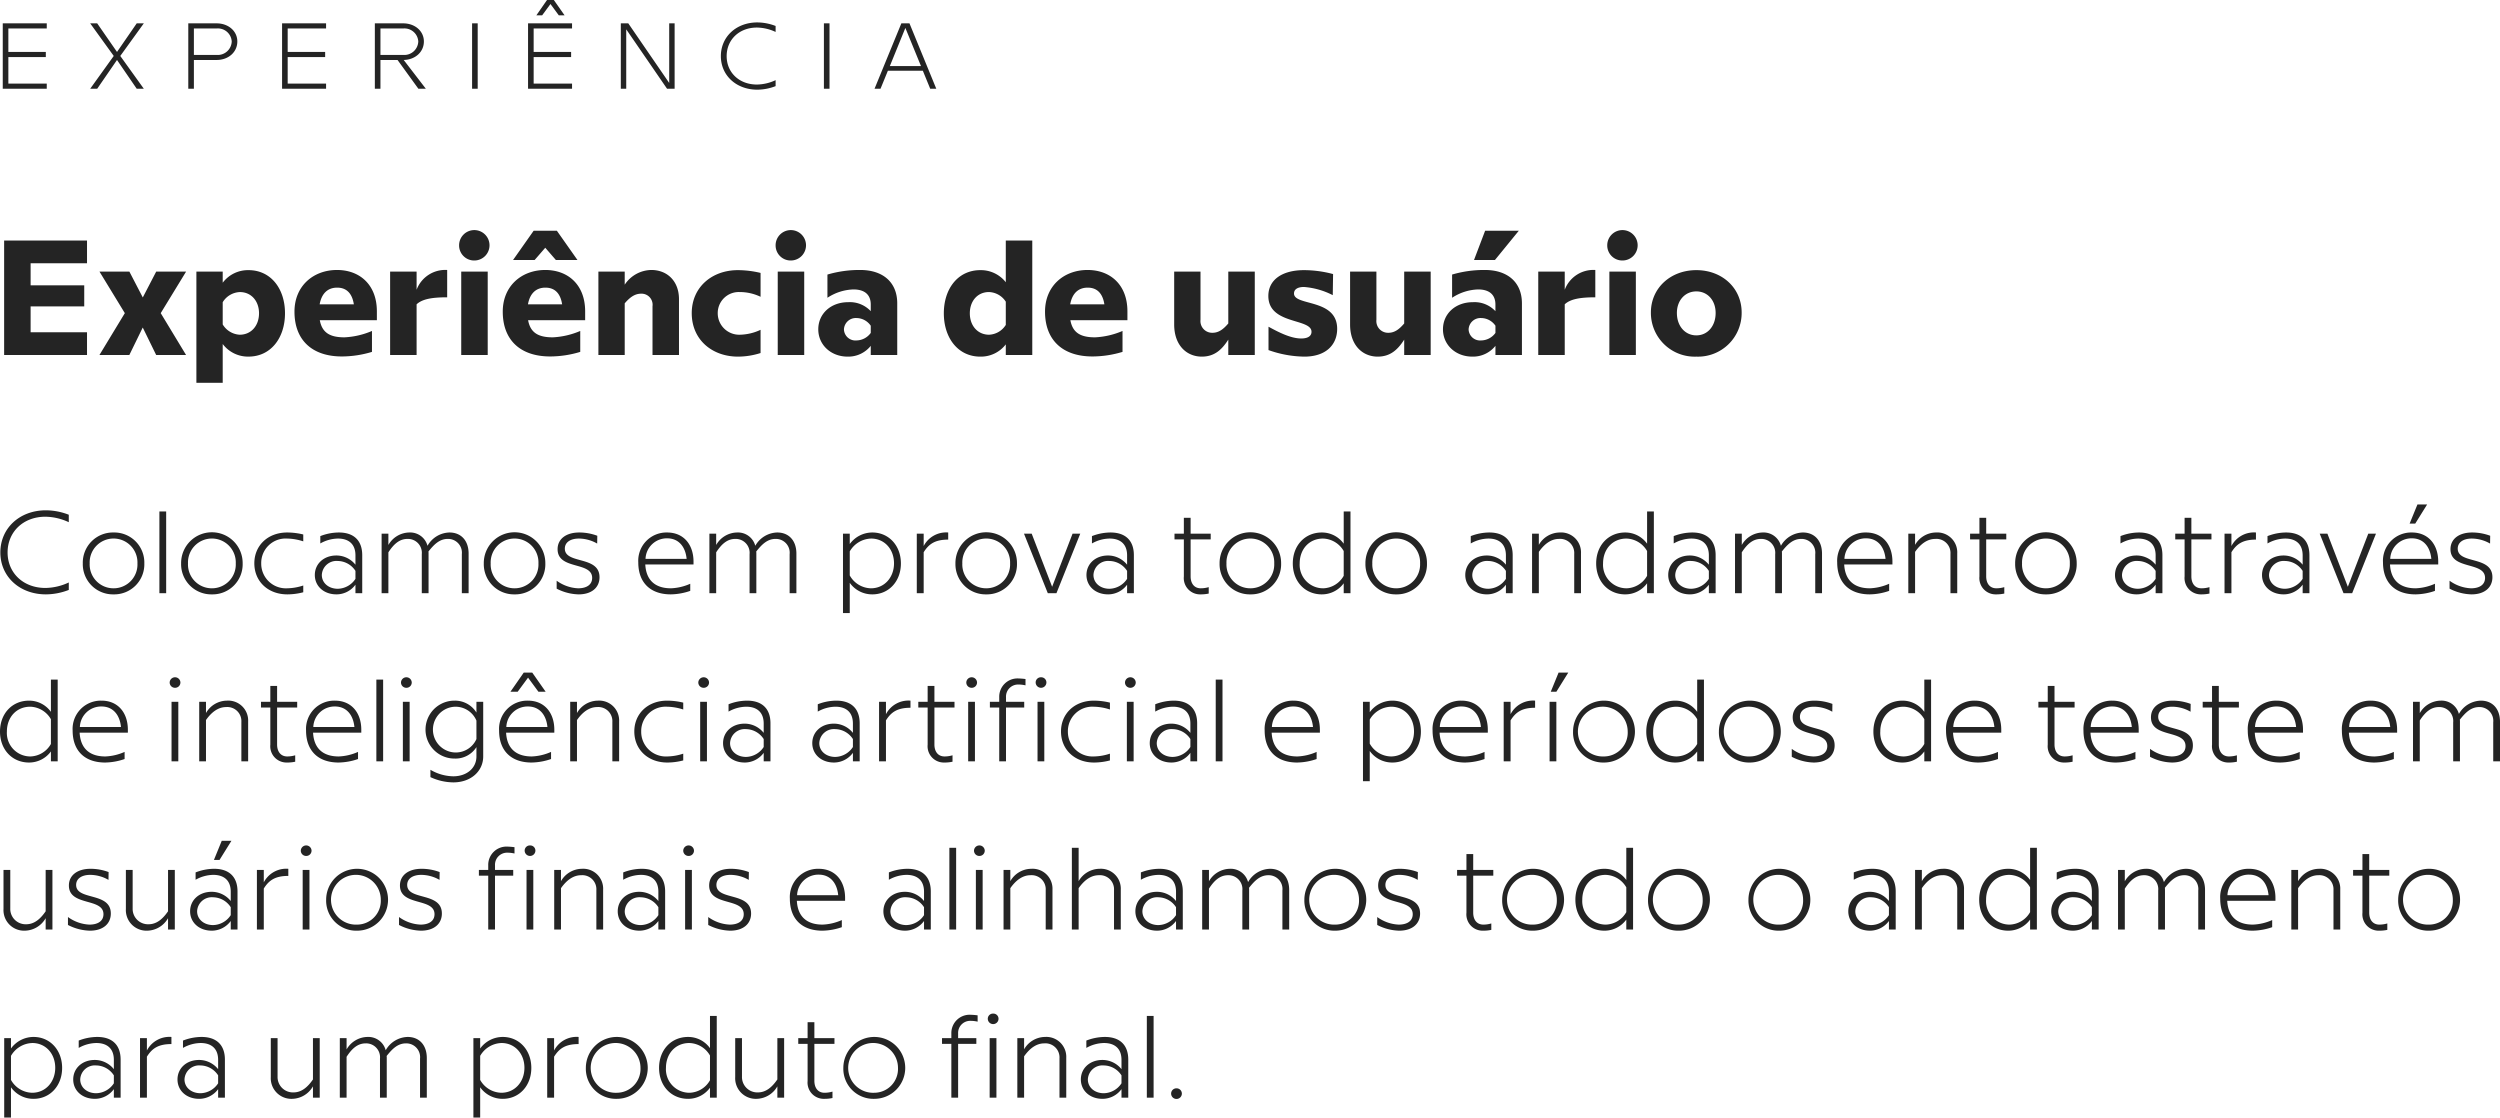
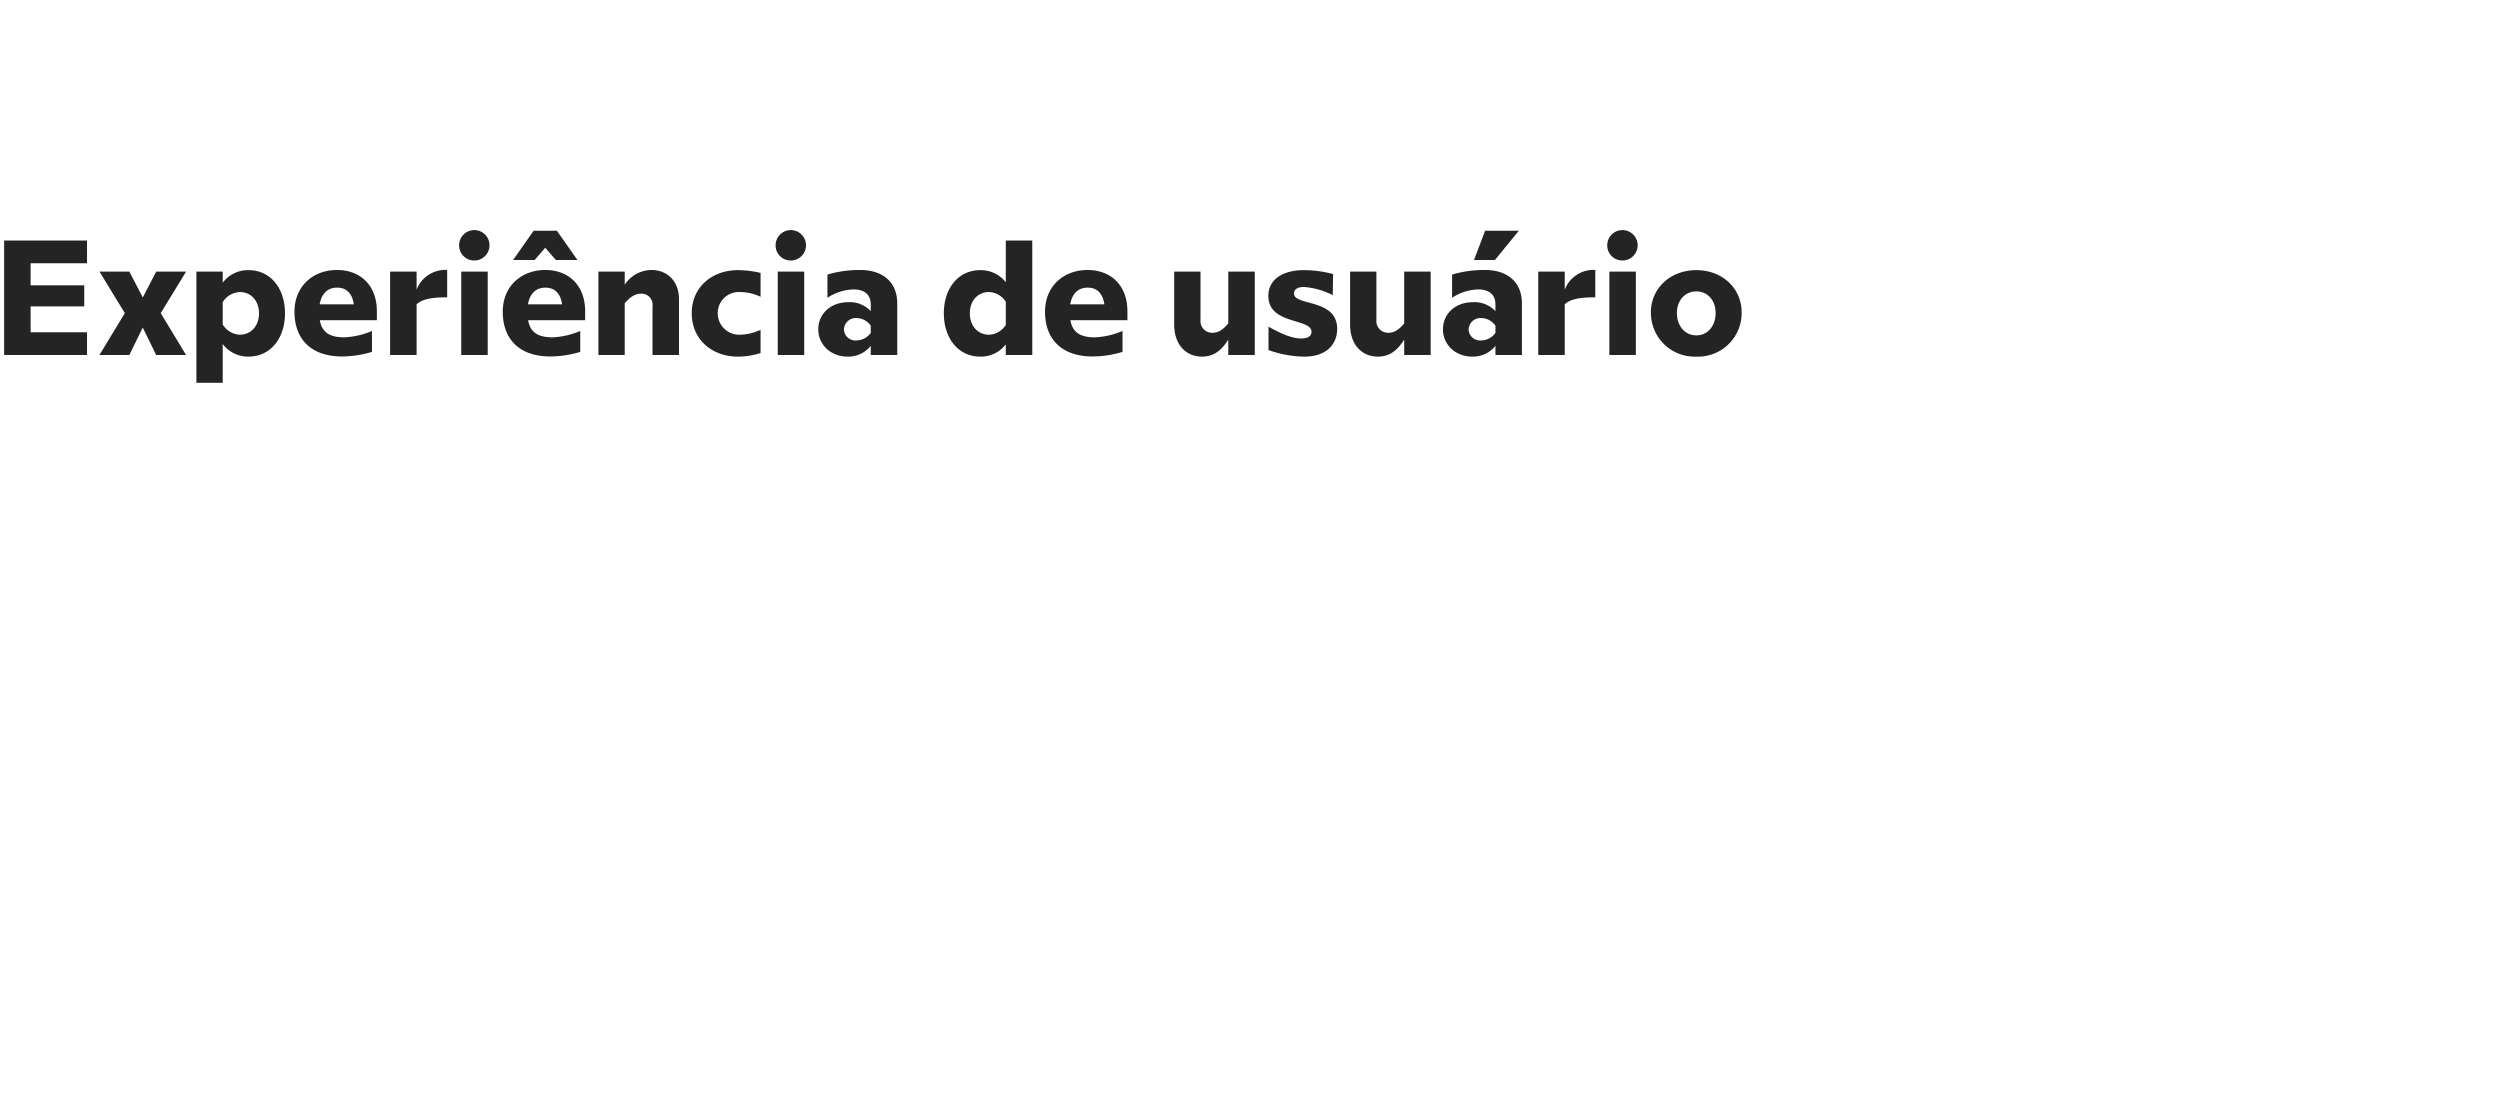
<svg xmlns="http://www.w3.org/2000/svg" width="535.225" height="239.25" viewBox="0 0 535.225 239.25">
  <g id="Grupo_44" data-name="Grupo 44" transform="translate(-1159.25 -3620)">
    <path id="Caminho_69" data-name="Caminho 69" d="M19.88,19.365V14.5H2.135V39H19.88V34.135H7.805V28.6h11.48V24.09H7.805V19.365ZM41.09,21.15h-6.4l-2.87,5.53-2.87-5.53h-6.4l5.425,8.89L22.54,39h6.4l2.87-5.88L34.685,39h6.4l-5.425-8.96Zm13.37-.315a6.768,6.768,0,0,0-5.53,2.695V21.15H43.295v23.8H48.93v-8.3a6.768,6.768,0,0,0,5.53,2.695c4.76,0,7.805-3.99,7.805-9.275S59.22,20.835,54.46,20.835ZM52.57,34.66a4.527,4.527,0,0,1-3.64-2.2v-4.76a4.5,4.5,0,0,1,3.675-2.17c2.45,0,4.1,1.925,4.1,4.55C56.7,32.735,55.02,34.66,52.57,34.66Zm29.365-5.005c0-5.67-3.64-8.855-8.54-8.855-5.04,0-9.1,3.4-9.1,8.925,0,6.055,3.745,9.59,10.15,9.59a22.394,22.394,0,0,0,6.44-.98v-4.48A16.942,16.942,0,0,1,75,35.22c-3.15,0-4.795-1.015-5.285-3.675H81.935Zm-8.5-5.075c2.065,0,3.22,1.3,3.57,3.57H69.685C70.1,25.84,71.4,24.58,73.43,24.58ZM96.985,20.8a6.542,6.542,0,0,0-6.545,4.235V21.15H84.77V39h5.67V28.15c1.225-1.155,3.4-1.5,6.545-1.5Zm5.845-2.03a3.255,3.255,0,1,0-3.29-3.255A3.222,3.222,0,0,0,102.83,18.77ZM99.995,39h5.67V21.15h-5.67Zm17.99-22.96,2.275,2.625h4.62L120.47,12.4H115.5l-4.41,6.265h4.62Zm8.54,13.615c0-5.67-3.64-8.855-8.54-8.855-5.04,0-9.1,3.4-9.1,8.925,0,6.055,3.745,9.59,10.15,9.59a22.394,22.394,0,0,0,6.44-.98v-4.48a16.942,16.942,0,0,1-5.88,1.365c-3.15,0-4.795-1.015-5.285-3.675h12.215Zm-8.5-5.075c2.065,0,3.22,1.3,3.57,3.57h-7.315C114.695,25.84,115.99,24.58,118.02,24.58ZM140.7,20.8a6.962,6.962,0,0,0-5.705,3.15v-2.8H129.36V39h5.635V27.94c1.085-1.26,2.135-2.065,3.5-2.065a2.371,2.371,0,0,1,2.45,2.695V39h5.67V27.065C146.615,23.11,144.025,20.8,140.7,20.8Zm18.55,18.55a16.038,16.038,0,0,0,4.83-.77V33.61a10.859,10.859,0,0,1-4.445,1.05,4.6,4.6,0,0,1-4.725-4.62,4.5,4.5,0,0,1,4.69-4.515,10.313,10.313,0,0,1,4.48,1.015V21.43a21.153,21.153,0,0,0-4.865-.595c-5.53,0-9.87,3.64-9.87,9.205C149.345,35.745,153.72,39.35,159.25,39.35Zm11.34-20.58a3.255,3.255,0,1,0-3.29-3.255A3.222,3.222,0,0,0,170.59,18.77ZM167.755,39h5.67V21.15h-5.67ZM185.43,20.8a24.247,24.247,0,0,0-7.035.98v4.97a10.7,10.7,0,0,1,5.565-1.785c2.66,0,3.71,1.365,3.71,3.22V29.62a6.115,6.115,0,0,0-4.83-1.925c-3.745,0-6.405,2.485-6.405,5.81,0,3.29,2.66,5.845,6.3,5.845a6.13,6.13,0,0,0,4.935-2.31V39h5.67V27.94C193.34,23.39,190.225,20.8,185.43,20.8Zm-.805,15.085a2.464,2.464,0,0,1-2.695-2.345,2.542,2.542,0,0,1,2.695-2.45,3.756,3.756,0,0,1,3.045,1.645v1.54A3.85,3.85,0,0,1,184.625,35.885ZM216.58,14.5v8.925a6.789,6.789,0,0,0-5.46-2.59c-4.76,0-7.805,3.955-7.805,9.24s3.045,9.275,7.805,9.275a6.719,6.719,0,0,0,5.46-2.625V39h5.67V14.5Zm-3.57,20.16c-2.45,0-4.13-1.925-4.13-4.585,0-2.625,1.645-4.55,4.1-4.55a4.463,4.463,0,0,1,3.6,2.065v4.97A4.436,4.436,0,0,1,213.01,34.66Zm29.61-5.005c0-5.67-3.64-8.855-8.54-8.855-5.04,0-9.1,3.4-9.1,8.925,0,6.055,3.745,9.59,10.15,9.59a22.394,22.394,0,0,0,6.44-.98v-4.48a16.941,16.941,0,0,1-5.88,1.365c-3.15,0-4.8-1.015-5.285-3.675H242.62Zm-8.505-5.075c2.065,0,3.22,1.3,3.57,3.57H230.37C230.79,25.84,232.085,24.58,234.115,24.58Zm30.1-3.43v11.1c-1.05,1.225-2.03,1.995-3.395,1.995a2.5,2.5,0,0,1-2.555-2.765V21.15H252.63V32.455c0,4.55,2.73,6.895,5.915,6.895,2.66,0,4.27-1.435,5.67-3.64V39h5.67V21.15Zm16.275,18.2c4.725,0,7.035-2.625,7.035-5.95,0-6.545-9.24-4.83-9.24-7.56,0-.875.735-1.4,2.135-1.4a16.165,16.165,0,0,1,6.16,1.75l.07-4.515a24.037,24.037,0,0,0-6.23-.84c-4.62,0-7.63,2.03-7.63,5.53,0,6.195,9.24,4.725,9.24,7.665,0,.91-.77,1.435-2.205,1.435-2.24,0-4.83-1.33-7-2.52V37.95A23.647,23.647,0,0,0,280.49,39.35Zm21.385-18.2v11.1c-1.05,1.225-2.03,1.995-3.395,1.995a2.5,2.5,0,0,1-2.555-2.765V21.15H290.29V32.455c0,4.55,2.73,6.895,5.915,6.895,2.66,0,4.27-1.435,5.67-3.64V39h5.67V21.15ZM326.41,12.4H319.2l-2.38,6.265h4.48Zm-7.245,8.4a24.247,24.247,0,0,0-7.035.98v4.97a10.7,10.7,0,0,1,5.565-1.785c2.66,0,3.71,1.365,3.71,3.22V29.62a6.115,6.115,0,0,0-4.83-1.925c-3.745,0-6.4,2.485-6.4,5.81,0,3.29,2.66,5.845,6.3,5.845a6.13,6.13,0,0,0,4.935-2.31V39h5.67V27.94C327.075,23.39,323.96,20.8,319.165,20.8Zm-.8,15.085a2.464,2.464,0,0,1-2.7-2.345,2.542,2.542,0,0,1,2.7-2.45,3.756,3.756,0,0,1,3.045,1.645v1.54A3.85,3.85,0,0,1,318.36,35.885ZM342.79,20.8a6.542,6.542,0,0,0-6.545,4.235V21.15h-5.67V39h5.67V28.15c1.225-1.155,3.4-1.5,6.545-1.5Zm5.845-2.03a3.255,3.255,0,1,0-3.29-3.255A3.222,3.222,0,0,0,348.635,18.77ZM345.8,39h5.67V21.15H345.8Zm18.62.35a9.341,9.341,0,0,0,9.7-9.45c0-5.215-4.165-9.065-9.7-9.065s-9.73,3.85-9.73,9.065A9.37,9.37,0,0,0,364.42,39.35Zm0-4.55c-2.38,0-4.165-1.96-4.165-4.795,0-2.73,1.785-4.62,4.165-4.62s4.13,1.89,4.13,4.62C368.55,32.84,366.8,34.8,364.42,34.8Z" transform="translate(1158 3657)" fill="#242424" />
-     <path id="Caminho_70" data-name="Caminho 70" d="M11.1,28.25a13.748,13.748,0,0,0,4.875-.95V25.7a12.136,12.136,0,0,1-5,1.175c-4.775,0-8.1-3.25-8.1-7.6,0-4.375,3.325-7.65,8.1-7.65a12.136,12.136,0,0,1,5,1.175V11.2a13.748,13.748,0,0,0-4.875-.95c-5.7,0-9.775,3.875-9.775,9.025C1.325,24.4,5.4,28.25,11.1,28.25Zm14.475,0a6.441,6.441,0,0,0,6.575-6.625A6.441,6.441,0,0,0,25.575,15a6.461,6.461,0,0,0-6.6,6.625A6.461,6.461,0,0,0,25.575,28.25Zm0-1.3a5.1,5.1,0,0,1-5.125-5.325,5.117,5.117,0,1,1,10.225,0A5.1,5.1,0,0,1,25.575,26.95Zm9.8,1.05h1.45V10.5h-1.45Zm11.25.25A6.441,6.441,0,0,0,53.2,21.625a6.588,6.588,0,1,0-13.175,0A6.461,6.461,0,0,0,46.625,28.25Zm0-1.3A5.1,5.1,0,0,1,41.5,21.625a5.117,5.117,0,1,1,10.225,0A5.1,5.1,0,0,1,46.625,26.95Zm16.15,1.3a13.653,13.653,0,0,0,3.4-.45V26.35a11.52,11.52,0,0,1-3.45.6,5.283,5.283,0,0,1-5.55-5.35,5.23,5.23,0,0,1,5.55-5.3,11.651,11.651,0,0,1,3.45.6V15.425A14.749,14.749,0,0,0,62.75,15c-4.2,0-7.05,2.825-7.05,6.6C55.7,25.425,58.575,28.25,62.775,28.25ZM73.8,15a11.054,11.054,0,0,0-3.975.775V17.35A7.853,7.853,0,0,1,73.6,16.3c2.4,0,3.75,1.275,3.75,3.6v2a5.239,5.239,0,0,0-4.075-1.975c-2.725,0-4.625,1.8-4.625,4.175s1.9,4.15,4.65,4.15a5.044,5.044,0,0,0,4.05-2.075V28H78.8V19.85C78.8,16.75,77.025,15,73.8,15Zm-.225,12.05c-1.975,0-3.425-1.25-3.425-2.95a3.141,3.141,0,0,1,3.425-3,4.586,4.586,0,0,1,3.775,2.125v1.7A4.633,4.633,0,0,1,73.575,27.05ZM97.475,15a5.551,5.551,0,0,0-4.7,2.85,3.839,3.839,0,0,0-3.9-2.85A5.251,5.251,0,0,0,84.4,17.675V15.25H82.95V28H84.4V19.25c1.15-1.775,2.375-2.875,4.1-2.875a2.978,2.978,0,0,1,3.05,3.275V28H93V19.525a2.718,2.718,0,0,0-.025-.45c1.175-1.475,2.35-2.7,4.15-2.7a2.954,2.954,0,0,1,3,3.275V28h1.45V19.525C101.575,16.725,99.95,15,97.475,15Zm13.95,13.25A6.441,6.441,0,0,0,118,21.625a6.588,6.588,0,1,0-13.175,0A6.461,6.461,0,0,0,111.425,28.25Zm0-1.3a5.1,5.1,0,0,1-5.125-5.325,5.117,5.117,0,1,1,10.225,0A5.1,5.1,0,0,1,111.425,26.95Zm13.7,1.3c2.775,0,4.475-1.45,4.475-3.675,0-4.675-7.425-2.725-7.425-6.125,0-1.3,1.125-2.15,3.025-2.15a7.95,7.95,0,0,1,3.9,1.075l.025-1.675a11.05,11.05,0,0,0-3.85-.7c-2.85,0-4.65,1.4-4.65,3.575,0,4.5,7.4,2.575,7.4,6.15,0,1.375-1.075,2.225-3.025,2.225a8.427,8.427,0,0,1-4.575-1.625v1.7A10.713,10.713,0,0,0,125.125,28.25Zm24.6-7c0-3.675-2.125-6.25-5.65-6.25a6.048,6.048,0,0,0-6.175,6.4c0,4.325,2.575,6.85,6.975,6.85a13.292,13.292,0,0,0,4.15-.75V25.975a11.189,11.189,0,0,1-4.125.975c-3.375,0-5.325-1.725-5.5-5.1h10.325Zm-5.65-5c2.475,0,3.925,1.8,4.175,4.4h-8.8A4.564,4.564,0,0,1,144.075,16.25ZM167.65,15a5.551,5.551,0,0,0-4.7,2.85,3.839,3.839,0,0,0-3.9-2.85,5.25,5.25,0,0,0-4.475,2.675V15.25h-1.45V28h1.45V19.25c1.15-1.775,2.375-2.875,4.1-2.875a2.978,2.978,0,0,1,3.05,3.275V28h1.45V19.525a2.718,2.718,0,0,0-.025-.45c1.175-1.475,2.35-2.7,4.15-2.7a2.954,2.954,0,0,1,3,3.275V28h1.45V19.525C171.75,16.725,170.125,15,167.65,15ZM188,15a5.983,5.983,0,0,0-4.825,2.475V15.25h-1.45v17h1.45V25.775A5.882,5.882,0,0,0,188,28.25c3.575,0,6.125-2.825,6.125-6.625S191.55,15,188,15Zm-.3,11.95a5.327,5.327,0,0,1-4.525-2.75V19.05a5.454,5.454,0,0,1,4.575-2.75c2.85,0,4.9,2.275,4.9,5.3C192.65,24.65,190.575,26.95,187.7,26.95ZM199,17.9V15.25h-1.475V28H199V19.225c1.075-1.7,2.35-2.7,5.25-2.7V15A5.427,5.427,0,0,0,199,17.9Zm13.4,10.35a6.441,6.441,0,0,0,6.575-6.625,6.588,6.588,0,1,0-13.175,0A6.461,6.461,0,0,0,212.4,28.25Zm0-1.3a5.1,5.1,0,0,1-5.125-5.325,5.117,5.117,0,1,1,10.225,0A5.1,5.1,0,0,1,212.4,26.95Zm18.475-11.7L226.5,26.625,222.125,15.25h-1.65l5.1,12.75h1.85l5.1-12.75ZM239,15a11.054,11.054,0,0,0-3.975.775V17.35A7.853,7.853,0,0,1,238.8,16.3c2.4,0,3.75,1.275,3.75,3.6v2a5.239,5.239,0,0,0-4.075-1.975c-2.725,0-4.625,1.8-4.625,4.175s1.9,4.15,4.65,4.15a5.044,5.044,0,0,0,4.05-2.075V28H244V19.85C244,16.75,242.225,15,239,15Zm-.225,12.05c-1.975,0-3.425-1.25-3.425-2.95a3.141,3.141,0,0,1,3.425-3,4.587,4.587,0,0,1,3.775,2.125v1.7A4.633,4.633,0,0,1,238.775,27.05ZM260.45,16.475V15.25h-4.3v-3.4H254.7v3.4h-2v1.225h2v7.95a3.483,3.483,0,0,0,3.575,3.825,7.929,7.929,0,0,0,1.75-.175V26.7a6.113,6.113,0,0,1-1.7.25c-1.35,0-2.175-.975-2.175-2.575v-7.9Zm8.5,11.775a6.441,6.441,0,0,0,6.575-6.625,6.588,6.588,0,1,0-13.175,0A6.461,6.461,0,0,0,268.95,28.25Zm0-1.3a5.1,5.1,0,0,1-5.125-5.325,5.117,5.117,0,1,1,10.225,0A5.1,5.1,0,0,1,268.95,26.95ZM288.925,10.5v6.9A5.738,5.738,0,0,0,284.25,15c-3.675,0-6.225,2.825-6.225,6.625s2.55,6.625,6.225,6.625a5.78,5.78,0,0,0,4.675-2.375V28h1.45V10.5ZM284.55,26.95a5.028,5.028,0,0,1-5.05-5.325c0-3.05,2.025-5.325,5-5.325a5.278,5.278,0,0,1,4.425,2.675v5.3A5.215,5.215,0,0,1,284.55,26.95Zm15.625,1.3a6.441,6.441,0,0,0,6.575-6.625,6.588,6.588,0,1,0-13.175,0A6.461,6.461,0,0,0,300.175,28.25Zm0-1.3a5.1,5.1,0,0,1-5.125-5.325,5.117,5.117,0,1,1,10.225,0A5.1,5.1,0,0,1,300.175,26.95ZM320.1,15a11.054,11.054,0,0,0-3.975.775V17.35A7.853,7.853,0,0,1,319.9,16.3c2.4,0,3.75,1.275,3.75,3.6v2a5.239,5.239,0,0,0-4.075-1.975c-2.725,0-4.625,1.8-4.625,4.175s1.9,4.15,4.65,4.15a5.044,5.044,0,0,0,4.05-2.075V28h1.45V19.85C325.1,16.75,323.325,15,320.1,15Zm-.225,12.05c-1.975,0-3.425-1.25-3.425-2.95a3.141,3.141,0,0,1,3.425-3,4.587,4.587,0,0,1,3.775,2.125v1.7A4.633,4.633,0,0,1,319.875,27.05ZM335.175,15a5.223,5.223,0,0,0-4.475,2.65v-2.4h-1.45V28h1.45V19.15c1.125-1.6,2.55-2.775,4.325-2.775a3.016,3.016,0,0,1,3.25,3.2V28h1.45V19.475A4.268,4.268,0,0,0,335.175,15Zm18.7-4.5v6.9A5.738,5.738,0,0,0,349.2,15c-3.675,0-6.225,2.825-6.225,6.625s2.55,6.625,6.225,6.625a5.78,5.78,0,0,0,4.675-2.375V28h1.45V10.5ZM349.5,26.95a5.028,5.028,0,0,1-5.05-5.325c0-3.05,2.025-5.325,5-5.325a5.278,5.278,0,0,1,4.425,2.675v5.3A5.215,5.215,0,0,1,349.5,26.95ZM363.55,15a11.054,11.054,0,0,0-3.975.775V17.35a7.853,7.853,0,0,1,3.775-1.05c2.4,0,3.75,1.275,3.75,3.6v2a5.239,5.239,0,0,0-4.075-1.975c-2.725,0-4.625,1.8-4.625,4.175s1.9,4.15,4.65,4.15a5.044,5.044,0,0,0,4.05-2.075V28h1.45V19.85C368.55,16.75,366.775,15,363.55,15Zm-.225,12.05c-1.975,0-3.425-1.25-3.425-2.95a3.141,3.141,0,0,1,3.425-3,4.587,4.587,0,0,1,3.775,2.125v1.7A4.633,4.633,0,0,1,363.325,27.05ZM387.225,15a5.551,5.551,0,0,0-4.7,2.85,3.839,3.839,0,0,0-3.9-2.85,5.25,5.25,0,0,0-4.475,2.675V15.25H372.7V28h1.45V19.25c1.15-1.775,2.375-2.875,4.1-2.875a2.978,2.978,0,0,1,3.05,3.275V28h1.45V19.525a2.715,2.715,0,0,0-.025-.45c1.175-1.475,2.35-2.7,4.15-2.7a2.954,2.954,0,0,1,3,3.275V28h1.45V19.525C391.325,16.725,389.7,15,387.225,15ZM406.4,21.25c0-3.675-2.125-6.25-5.65-6.25a6.048,6.048,0,0,0-6.175,6.4c0,4.325,2.575,6.85,6.975,6.85a13.292,13.292,0,0,0,4.15-.75V25.975a11.189,11.189,0,0,1-4.125.975c-3.375,0-5.325-1.725-5.5-5.1H406.4Zm-5.65-5c2.475,0,3.925,1.8,4.175,4.4h-8.8A4.564,4.564,0,0,1,400.75,16.25ZM415.725,15a5.223,5.223,0,0,0-4.475,2.65v-2.4H409.8V28h1.45V19.15c1.125-1.6,2.55-2.775,4.325-2.775a3.016,3.016,0,0,1,3.25,3.2V28h1.45V19.475A4.268,4.268,0,0,0,415.725,15Zm15.05,1.475V15.25h-4.3v-3.4h-1.45v3.4h-2v1.225h2v7.95A3.483,3.483,0,0,0,428.6,28.25a7.929,7.929,0,0,0,1.75-.175V26.7a6.113,6.113,0,0,1-1.7.25c-1.35,0-2.175-.975-2.175-2.575v-7.9Zm8.5,11.775a6.441,6.441,0,0,0,6.575-6.625,6.588,6.588,0,1,0-13.175,0A6.461,6.461,0,0,0,439.275,28.25Zm0-1.3a5.1,5.1,0,0,1-5.125-5.325,5.117,5.117,0,1,1,10.225,0A5.1,5.1,0,0,1,439.275,26.95ZM459.2,15a11.054,11.054,0,0,0-3.975.775V17.35A7.853,7.853,0,0,1,459,16.3c2.4,0,3.75,1.275,3.75,3.6v2a5.239,5.239,0,0,0-4.075-1.975c-2.725,0-4.625,1.8-4.625,4.175s1.9,4.15,4.65,4.15a5.044,5.044,0,0,0,4.05-2.075V28h1.45V19.85C464.2,16.75,462.425,15,459.2,15Zm-.225,12.05c-1.975,0-3.425-1.25-3.425-2.95a3.141,3.141,0,0,1,3.425-3,4.587,4.587,0,0,1,3.775,2.125v1.7A4.633,4.633,0,0,1,458.975,27.05ZM474.7,16.475V15.25h-4.3v-3.4h-1.45v3.4h-2v1.225h2v7.95a3.483,3.483,0,0,0,3.575,3.825,7.929,7.929,0,0,0,1.75-.175V26.7a6.113,6.113,0,0,1-1.7.25c-1.35,0-2.175-.975-2.175-2.575v-7.9Zm4.275,1.425V15.25H477.5V28h1.475V19.225c1.075-1.7,2.35-2.7,5.25-2.7V15A5.427,5.427,0,0,0,478.975,17.9Zm11.7-2.9a11.054,11.054,0,0,0-3.975.775V17.35a7.853,7.853,0,0,1,3.775-1.05c2.4,0,3.75,1.275,3.75,3.6v2a5.239,5.239,0,0,0-4.075-1.975c-2.725,0-4.625,1.8-4.625,4.175s1.9,4.15,4.65,4.15a5.044,5.044,0,0,0,4.05-2.075V28h1.45V19.85C495.675,16.75,493.9,15,490.675,15Zm-.225,12.05c-1.975,0-3.425-1.25-3.425-2.95a3.141,3.141,0,0,1,3.425-3,4.587,4.587,0,0,1,3.775,2.125v1.7A4.633,4.633,0,0,1,490.45,27.05Zm17.825-11.8L503.9,26.625,499.525,15.25h-1.65l5.1,12.75h1.85l5.1-12.75ZM520.875,9H518.8l-1.675,4.1h1.2Zm2.375,12.25c0-3.675-2.125-6.25-5.65-6.25a6.048,6.048,0,0,0-6.175,6.4c0,4.325,2.575,6.85,6.975,6.85a13.292,13.292,0,0,0,4.15-.75V25.975a11.189,11.189,0,0,1-4.125.975c-3.375,0-5.325-1.725-5.5-5.1H523.25Zm-5.65-5c2.475,0,3.925,1.8,4.175,4.4h-8.8A4.564,4.564,0,0,1,517.6,16.25Zm12.775,12c2.775,0,4.475-1.45,4.475-3.675,0-4.675-7.425-2.725-7.425-6.125,0-1.3,1.125-2.15,3.025-2.15a7.95,7.95,0,0,1,3.9,1.075l.025-1.675a11.05,11.05,0,0,0-3.85-.7c-2.85,0-4.65,1.4-4.65,3.575,0,4.5,7.4,2.575,7.4,6.15,0,1.375-1.075,2.225-3.025,2.225a8.428,8.428,0,0,1-4.575-1.625v1.7A10.713,10.713,0,0,0,530.375,28.25ZM12.15,46.5v6.9A5.738,5.738,0,0,0,7.475,51C3.8,51,1.25,53.825,1.25,57.625S3.8,64.25,7.475,64.25a5.78,5.78,0,0,0,4.675-2.375V64H13.6V46.5ZM7.775,62.95a5.028,5.028,0,0,1-5.05-5.325c0-3.05,2.025-5.325,5-5.325a5.278,5.278,0,0,1,4.425,2.675v5.3A5.215,5.215,0,0,1,7.775,62.95Zm20.85-5.7c0-3.675-2.125-6.25-5.65-6.25A6.048,6.048,0,0,0,16.8,57.4c0,4.325,2.575,6.85,6.975,6.85a13.292,13.292,0,0,0,4.15-.75V61.975a11.189,11.189,0,0,1-4.125.975c-3.375,0-5.325-1.725-5.5-5.1H28.625Zm-5.65-5c2.475,0,3.925,1.8,4.175,4.4h-8.8A4.564,4.564,0,0,1,22.975,52.25Zm15.75-4a1.131,1.131,0,0,0,1.15-1.15,1.151,1.151,0,0,0-2.3,0A1.131,1.131,0,0,0,38.725,48.25ZM37.975,64h1.45V51.25h-1.45Zm11.85-13a5.223,5.223,0,0,0-4.475,2.65v-2.4H43.9V64h1.45V55.15c1.125-1.6,2.55-2.775,4.325-2.775a3.016,3.016,0,0,1,3.25,3.2V64h1.45V55.475A4.268,4.268,0,0,0,49.825,51Zm15.05,1.475V51.25h-4.3v-3.4h-1.45v3.4h-2v1.225h2v7.95A3.483,3.483,0,0,0,62.7,64.25a7.929,7.929,0,0,0,1.75-.175V62.7a6.113,6.113,0,0,1-1.7.25c-1.35,0-2.175-.975-2.175-2.575v-7.9ZM78.6,57.25c0-3.675-2.125-6.25-5.65-6.25a6.048,6.048,0,0,0-6.175,6.4c0,4.325,2.575,6.85,6.975,6.85a13.292,13.292,0,0,0,4.15-.75V61.975a11.189,11.189,0,0,1-4.125.975c-3.375,0-5.325-1.725-5.5-5.1H78.6Zm-5.65-5c2.475,0,3.925,1.8,4.175,4.4h-8.8A4.564,4.564,0,0,1,72.95,52.25ZM81.825,64h1.45V46.5h-1.45ZM88.25,48.25A1.131,1.131,0,0,0,89.4,47.1a1.151,1.151,0,0,0-2.3,0A1.131,1.131,0,0,0,88.25,48.25ZM87.5,64h1.45V51.25H87.5Zm15.75-12.75v2.3A5.4,5.4,0,0,0,98.525,51a6.2,6.2,0,0,0,.05,12.4,5.29,5.29,0,0,0,4.675-2.45v2c0,2.475-2.05,4.25-4.975,4.25A9.951,9.951,0,0,1,93.4,65.8v1.575A11.857,11.857,0,0,0,98.3,68.5c3.8,0,6.4-2.425,6.4-5.55V51.25ZM98.85,62.1a4.9,4.9,0,0,1-.025-9.8,4.878,4.878,0,0,1,4.425,2.975v3.95A4.845,4.845,0,0,1,98.85,62.1ZM114.3,46.075l2.225,3.025h1.55L115.2,45h-1.825l-2.85,4.1h1.55Zm5.625,11.175c0-3.675-2.125-6.25-5.65-6.25a6.048,6.048,0,0,0-6.175,6.4c0,4.325,2.575,6.85,6.975,6.85a13.292,13.292,0,0,0,4.15-.75V61.975a11.189,11.189,0,0,1-4.125.975c-3.375,0-5.325-1.725-5.5-5.1h10.325Zm-5.65-5c2.475,0,3.925,1.8,4.175,4.4h-8.8A4.564,4.564,0,0,1,114.275,52.25ZM129.25,51a5.223,5.223,0,0,0-4.475,2.65v-2.4h-1.45V64h1.45V55.15c1.125-1.6,2.55-2.775,4.325-2.775a3.016,3.016,0,0,1,3.25,3.2V64h1.45V55.475A4.268,4.268,0,0,0,129.25,51Zm14.875,13.25a13.653,13.653,0,0,0,3.4-.45V62.35a11.52,11.52,0,0,1-3.45.6,5.283,5.283,0,0,1-5.55-5.35,5.23,5.23,0,0,1,5.55-5.3,11.651,11.651,0,0,1,3.45.6V51.425A14.749,14.749,0,0,0,144.1,51c-4.2,0-7.05,2.825-7.05,6.6C137.05,61.425,139.925,64.25,144.125,64.25Zm7.775-16a1.131,1.131,0,0,0,1.15-1.15,1.151,1.151,0,0,0-2.3,0A1.131,1.131,0,0,0,151.9,48.25ZM151.15,64h1.45V51.25h-1.45ZM161.2,51a11.054,11.054,0,0,0-3.975.775V53.35A7.853,7.853,0,0,1,161,52.3c2.4,0,3.75,1.275,3.75,3.6v2a5.239,5.239,0,0,0-4.075-1.975c-2.725,0-4.625,1.8-4.625,4.175s1.9,4.15,4.65,4.15a5.044,5.044,0,0,0,4.05-2.075V64h1.45V55.85C166.2,52.75,164.425,51,161.2,51Zm-.225,12.05c-1.975,0-3.425-1.25-3.425-2.95a3.141,3.141,0,0,1,3.425-3,4.586,4.586,0,0,1,3.775,2.125v1.7A4.633,4.633,0,0,1,160.975,63.05ZM180.3,51a11.054,11.054,0,0,0-3.975.775V53.35A7.853,7.853,0,0,1,180.1,52.3c2.4,0,3.75,1.275,3.75,3.6v2a5.239,5.239,0,0,0-4.075-1.975c-2.725,0-4.625,1.8-4.625,4.175s1.9,4.15,4.65,4.15a5.044,5.044,0,0,0,4.05-2.075V64h1.45V55.85C185.3,52.75,183.525,51,180.3,51Zm-.225,12.05c-1.975,0-3.425-1.25-3.425-2.95a3.141,3.141,0,0,1,3.425-3,4.586,4.586,0,0,1,3.775,2.125v1.7A4.633,4.633,0,0,1,180.075,63.05Zm10.85-9.15V51.25H189.45V64h1.475V55.225c1.075-1.7,2.35-2.7,5.25-2.7V51A5.427,5.427,0,0,0,190.925,53.9ZM205.6,52.475V51.25h-4.3v-3.4h-1.45v3.4h-2v1.225h2v7.95a3.483,3.483,0,0,0,3.575,3.825,7.929,7.929,0,0,0,1.75-.175V62.7a6.113,6.113,0,0,1-1.7.25c-1.35,0-2.175-.975-2.175-2.575v-7.9Zm3.675-4.225a1.131,1.131,0,0,0,1.15-1.15,1.151,1.151,0,0,0-2.3,0A1.131,1.131,0,0,0,209.275,48.25ZM208.525,64h1.45V51.25h-1.45Zm15.6-18a1.106,1.106,0,0,0-1.15,1.1,1.15,1.15,0,1,0,2.3,0A1.106,1.106,0,0,0,224.125,46Zm-8.95,4.25v1h-2v1.225h2V64h1.45V52.475h3.9V51.25h-3.9v-1a2.588,2.588,0,0,1,2.65-2.7,6.991,6.991,0,0,1,1.525.175v-1.35a14.655,14.655,0,0,0-1.525-.125A3.914,3.914,0,0,0,215.175,50.25Zm8.2,13.75h1.45V51.25h-1.45Zm12.1.25a13.653,13.653,0,0,0,3.4-.45V62.35a11.52,11.52,0,0,1-3.45.6,5.283,5.283,0,0,1-5.55-5.35,5.23,5.23,0,0,1,5.55-5.3,11.651,11.651,0,0,1,3.45.6V51.425A14.749,14.749,0,0,0,235.45,51c-4.2,0-7.05,2.825-7.05,6.6C228.4,61.425,231.275,64.25,235.475,64.25Zm7.775-16a1.131,1.131,0,0,0,1.15-1.15,1.151,1.151,0,0,0-2.3,0A1.131,1.131,0,0,0,243.25,48.25ZM242.5,64h1.45V51.25H242.5Zm10.05-13a11.054,11.054,0,0,0-3.975.775V53.35a7.853,7.853,0,0,1,3.775-1.05c2.4,0,3.75,1.275,3.75,3.6v2a5.239,5.239,0,0,0-4.075-1.975c-2.725,0-4.625,1.8-4.625,4.175s1.9,4.15,4.65,4.15a5.044,5.044,0,0,0,4.05-2.075V64h1.45V55.85C257.55,52.75,255.775,51,252.55,51Zm-.225,12.05c-1.975,0-3.425-1.25-3.425-2.95a3.141,3.141,0,0,1,3.425-3,4.586,4.586,0,0,1,3.775,2.125v1.7A4.633,4.633,0,0,1,252.325,63.05Zm9.2.95h1.45V46.5h-1.45Zm22.3-6.75c0-3.675-2.125-6.25-5.65-6.25A6.048,6.048,0,0,0,272,57.4c0,4.325,2.575,6.85,6.975,6.85a13.292,13.292,0,0,0,4.15-.75V61.975A11.189,11.189,0,0,1,279,62.95c-3.375,0-5.325-1.725-5.5-5.1h10.325Zm-5.65-5c2.475,0,3.925,1.8,4.175,4.4h-8.8A4.564,4.564,0,0,1,278.175,52.25ZM299.325,51a5.983,5.983,0,0,0-4.825,2.475V51.25h-1.45v17h1.45V61.775a5.882,5.882,0,0,0,4.825,2.475c3.575,0,6.125-2.825,6.125-6.625S302.875,51,299.325,51Zm-.3,11.95A5.327,5.327,0,0,1,294.5,60.2V55.05a5.454,5.454,0,0,1,4.575-2.75c2.85,0,4.9,2.275,4.9,5.3C303.975,60.65,301.9,62.95,299.025,62.95Zm20.75-5.7c0-3.675-2.125-6.25-5.65-6.25a6.048,6.048,0,0,0-6.175,6.4c0,4.325,2.575,6.85,6.975,6.85a13.292,13.292,0,0,0,4.15-.75V61.975a11.189,11.189,0,0,1-4.125.975c-3.375,0-5.325-1.725-5.5-5.1h10.325Zm-5.65-5c2.475,0,3.925,1.8,4.175,4.4h-8.8A4.564,4.564,0,0,1,314.125,52.25ZM324.65,53.9V51.25h-1.475V64h1.475V55.225c1.075-1.7,2.35-2.7,5.25-2.7V51A5.427,5.427,0,0,0,324.65,53.9Zm8.6-4.8h1.2L337,45h-2.075ZM333,64h1.45V51.25H333Zm11.625.25a6.625,6.625,0,1,0-6.6-6.625A6.441,6.441,0,0,0,344.625,64.25Zm0-1.3a5.33,5.33,0,1,1,5.1-5.325A5.1,5.1,0,0,1,344.625,62.95ZM364.6,46.5v6.9a5.738,5.738,0,0,0-4.675-2.4c-3.675,0-6.225,2.825-6.225,6.625s2.55,6.625,6.225,6.625a5.78,5.78,0,0,0,4.675-2.375V64h1.45V46.5Zm-4.375,16.45a5.028,5.028,0,0,1-5.05-5.325c0-3.05,2.025-5.325,5-5.325a5.278,5.278,0,0,1,4.425,2.675v5.3A5.215,5.215,0,0,1,360.225,62.95Zm15.625,1.3a6.625,6.625,0,1,0-6.6-6.625A6.441,6.441,0,0,0,375.85,64.25Zm0-1.3a5.33,5.33,0,1,1,5.1-5.325A5.1,5.1,0,0,1,375.85,62.95Zm13.7,1.3c2.775,0,4.475-1.45,4.475-3.675,0-4.675-7.425-2.725-7.425-6.125,0-1.3,1.125-2.15,3.025-2.15a7.95,7.95,0,0,1,3.9,1.075l.025-1.675a11.05,11.05,0,0,0-3.85-.7c-2.85,0-4.65,1.4-4.65,3.575,0,4.5,7.4,2.575,7.4,6.15,0,1.375-1.075,2.225-3.025,2.225a8.428,8.428,0,0,1-4.575-1.625v1.7A10.713,10.713,0,0,0,389.55,64.25ZM413.225,46.5v6.9A5.738,5.738,0,0,0,408.55,51c-3.675,0-6.225,2.825-6.225,6.625s2.55,6.625,6.225,6.625a5.78,5.78,0,0,0,4.675-2.375V64h1.45V46.5ZM408.85,62.95a5.028,5.028,0,0,1-5.05-5.325c0-3.05,2.025-5.325,5-5.325a5.278,5.278,0,0,1,4.425,2.675v5.3A5.215,5.215,0,0,1,408.85,62.95Zm20.85-5.7c0-3.675-2.125-6.25-5.65-6.25a6.048,6.048,0,0,0-6.175,6.4c0,4.325,2.575,6.85,6.975,6.85A13.292,13.292,0,0,0,429,63.5V61.975a11.189,11.189,0,0,1-4.125.975c-3.375,0-5.325-1.725-5.5-5.1H429.7Zm-5.65-5c2.475,0,3.925,1.8,4.175,4.4h-8.8A4.564,4.564,0,0,1,424.05,52.25Zm21.35.225V51.25h-4.3v-3.4h-1.45v3.4h-2v1.225h2v7.95a3.483,3.483,0,0,0,3.575,3.825,7.929,7.929,0,0,0,1.75-.175V62.7a6.113,6.113,0,0,1-1.7.25c-1.35,0-2.175-.975-2.175-2.575v-7.9Zm13.725,4.775c0-3.675-2.125-6.25-5.65-6.25a6.048,6.048,0,0,0-6.175,6.4c0,4.325,2.575,6.85,6.975,6.85a13.292,13.292,0,0,0,4.15-.75V61.975a11.189,11.189,0,0,1-4.125.975c-3.375,0-5.325-1.725-5.5-5.1h10.325Zm-5.65-5c2.475,0,3.925,1.8,4.175,4.4h-8.8A4.564,4.564,0,0,1,453.475,52.25Zm12.775,12c2.775,0,4.475-1.45,4.475-3.675,0-4.675-7.425-2.725-7.425-6.125,0-1.3,1.125-2.15,3.025-2.15a7.95,7.95,0,0,1,3.9,1.075l.025-1.675a11.05,11.05,0,0,0-3.85-.7c-2.85,0-4.65,1.4-4.65,3.575,0,4.5,7.4,2.575,7.4,6.15,0,1.375-1.075,2.225-3.025,2.225a8.428,8.428,0,0,1-4.575-1.625v1.7A10.713,10.713,0,0,0,466.25,64.25Zm14.325-11.775V51.25h-4.3v-3.4h-1.45v3.4h-2v1.225h2v7.95A3.483,3.483,0,0,0,478.4,64.25a7.929,7.929,0,0,0,1.75-.175V62.7a6.113,6.113,0,0,1-1.7.25c-1.35,0-2.175-.975-2.175-2.575v-7.9ZM494.3,57.25c0-3.675-2.125-6.25-5.65-6.25a6.048,6.048,0,0,0-6.175,6.4c0,4.325,2.575,6.85,6.975,6.85a13.292,13.292,0,0,0,4.15-.75V61.975a11.189,11.189,0,0,1-4.125.975c-3.375,0-5.325-1.725-5.5-5.1H494.3Zm-5.65-5c2.475,0,3.925,1.8,4.175,4.4h-8.8A4.564,4.564,0,0,1,488.65,52.25Zm25.8,5c0-3.675-2.125-6.25-5.65-6.25a6.048,6.048,0,0,0-6.175,6.4c0,4.325,2.575,6.85,6.975,6.85a13.292,13.292,0,0,0,4.15-.75V61.975a11.189,11.189,0,0,1-4.125.975c-3.375,0-5.325-1.725-5.5-5.1H514.45Zm-5.65-5c2.475,0,3.925,1.8,4.175,4.4h-8.8A4.564,4.564,0,0,1,508.8,52.25ZM532.375,51a5.552,5.552,0,0,0-4.7,2.85,3.839,3.839,0,0,0-3.9-2.85,5.251,5.251,0,0,0-4.475,2.675V51.25h-1.45V64h1.45V55.25c1.15-1.775,2.375-2.875,4.1-2.875a2.978,2.978,0,0,1,3.05,3.275V64h1.45V55.525a2.715,2.715,0,0,0-.025-.45c1.175-1.475,2.35-2.7,4.15-2.7a2.954,2.954,0,0,1,3,3.275V64h1.45V55.525C536.475,52.725,534.85,51,532.375,51ZM11.025,87.25V96.1c-1.1,1.6-2.4,2.775-4.175,2.775A3.288,3.288,0,0,1,3.45,95.5V87.25H2V95.6a4.41,4.41,0,0,0,4.55,4.65,5.244,5.244,0,0,0,4.475-2.675V100h1.45V87.25Zm9.475,13c2.775,0,4.475-1.45,4.475-3.675,0-4.675-7.425-2.725-7.425-6.125,0-1.3,1.125-2.15,3.025-2.15a7.95,7.95,0,0,1,3.9,1.075L24.5,87.7a11.05,11.05,0,0,0-3.85-.7C17.8,87,16,88.4,16,90.575c0,4.5,7.4,2.575,7.4,6.15,0,1.375-1.075,2.225-3.025,2.225A8.427,8.427,0,0,1,15.8,97.325v1.7A10.713,10.713,0,0,0,20.5,100.25Zm16.725-13V96.1c-1.1,1.6-2.4,2.775-4.175,2.775a3.288,3.288,0,0,1-3.4-3.375V87.25H28.2V95.6a4.41,4.41,0,0,0,4.55,4.65,5.244,5.244,0,0,0,4.475-2.675V100h1.45V87.25ZM50.8,81H48.725L47.05,85.1h1.2Zm-3.7,6a11.054,11.054,0,0,0-3.975.775V89.35A7.853,7.853,0,0,1,46.9,88.3c2.4,0,3.75,1.275,3.75,3.6v2a5.239,5.239,0,0,0-4.075-1.975c-2.725,0-4.625,1.8-4.625,4.175s1.9,4.15,4.65,4.15a5.044,5.044,0,0,0,4.05-2.075V100H52.1V91.85C52.1,88.75,50.325,87,47.1,87Zm-.225,12.05c-1.975,0-3.425-1.25-3.425-2.95a3.141,3.141,0,0,1,3.425-3,4.587,4.587,0,0,1,3.775,2.125v1.7A4.633,4.633,0,0,1,46.875,99.05Zm10.85-9.15V87.25H56.25V100h1.475V91.225c1.075-1.7,2.35-2.7,5.25-2.7V87A5.427,5.427,0,0,0,57.725,89.9ZM66.8,84.25a1.131,1.131,0,0,0,1.15-1.15,1.151,1.151,0,0,0-2.3,0A1.131,1.131,0,0,0,66.8,84.25ZM66.05,100H67.5V87.25H66.05Zm11.625.25a6.625,6.625,0,1,0-6.6-6.625A6.441,6.441,0,0,0,77.675,100.25Zm0-1.3a5.33,5.33,0,1,1,5.1-5.325A5.1,5.1,0,0,1,77.675,98.95Zm13.7,1.3c2.775,0,4.475-1.45,4.475-3.675,0-4.675-7.425-2.725-7.425-6.125,0-1.3,1.125-2.15,3.025-2.15a7.95,7.95,0,0,1,3.9,1.075l.025-1.675a11.05,11.05,0,0,0-3.85-.7c-2.85,0-4.65,1.4-4.65,3.575,0,4.5,7.4,2.575,7.4,6.15,0,1.375-1.075,2.225-3.025,2.225a8.427,8.427,0,0,1-4.575-1.625v1.7A10.713,10.713,0,0,0,91.375,100.25ZM114.725,82a1.106,1.106,0,0,0-1.15,1.1,1.15,1.15,0,1,0,2.3,0A1.106,1.106,0,0,0,114.725,82Zm-8.95,4.25v1h-2v1.225h2V100h1.45V88.475h3.9V87.25h-3.9v-1a2.588,2.588,0,0,1,2.65-2.7,6.991,6.991,0,0,1,1.525.175v-1.35a14.656,14.656,0,0,0-1.525-.125A3.914,3.914,0,0,0,105.775,86.25Zm8.2,13.75h1.45V87.25h-1.45Zm11.85-13a5.223,5.223,0,0,0-4.475,2.65v-2.4H119.9V100h1.45V91.15c1.125-1.6,2.55-2.775,4.325-2.775a3.016,3.016,0,0,1,3.25,3.2V100h1.45V91.475A4.268,4.268,0,0,0,125.825,87Zm12.825,0a11.054,11.054,0,0,0-3.975.775V89.35a7.853,7.853,0,0,1,3.775-1.05c2.4,0,3.75,1.275,3.75,3.6v2a5.239,5.239,0,0,0-4.075-1.975c-2.725,0-4.625,1.8-4.625,4.175s1.9,4.15,4.65,4.15a5.044,5.044,0,0,0,4.05-2.075V100h1.45V91.85C143.65,88.75,141.875,87,138.65,87Zm-.225,12.05C136.45,99.05,135,97.8,135,96.1a3.141,3.141,0,0,1,3.425-3,4.586,4.586,0,0,1,3.775,2.125v1.7A4.633,4.633,0,0,1,138.425,99.05Zm10.25-14.8a1.131,1.131,0,0,0,1.15-1.15,1.151,1.151,0,0,0-2.3,0A1.131,1.131,0,0,0,148.675,84.25Zm-.75,15.75h1.45V87.25h-1.45Zm9.65.25c2.775,0,4.475-1.45,4.475-3.675,0-4.675-7.425-2.725-7.425-6.125,0-1.3,1.125-2.15,3.025-2.15a7.95,7.95,0,0,1,3.9,1.075l.025-1.675a11.05,11.05,0,0,0-3.85-.7c-2.85,0-4.65,1.4-4.65,3.575,0,4.5,7.4,2.575,7.4,6.15,0,1.375-1.075,2.225-3.025,2.225a8.427,8.427,0,0,1-4.575-1.625v1.7A10.713,10.713,0,0,0,157.575,100.25Zm24.6-7c0-3.675-2.125-6.25-5.65-6.25a6.048,6.048,0,0,0-6.175,6.4c0,4.325,2.575,6.85,6.975,6.85a13.292,13.292,0,0,0,4.15-.75V97.975a11.189,11.189,0,0,1-4.125.975c-3.375,0-5.325-1.725-5.5-5.1h10.325Zm-5.65-5c2.475,0,3.925,1.8,4.175,4.4h-8.8A4.564,4.564,0,0,1,176.525,88.25Zm19-1.25a11.054,11.054,0,0,0-3.975.775V89.35a7.853,7.853,0,0,1,3.775-1.05c2.4,0,3.75,1.275,3.75,3.6v2A5.239,5.239,0,0,0,195,91.925c-2.725,0-4.625,1.8-4.625,4.175s1.9,4.15,4.65,4.15a5.044,5.044,0,0,0,4.05-2.075V100h1.45V91.85C200.525,88.75,198.75,87,195.525,87ZM195.3,99.05c-1.975,0-3.425-1.25-3.425-2.95a3.141,3.141,0,0,1,3.425-3,4.586,4.586,0,0,1,3.775,2.125v1.7A4.633,4.633,0,0,1,195.3,99.05Zm9.2.95h1.45V82.5H204.5Zm6.425-15.75a1.131,1.131,0,0,0,1.15-1.15,1.151,1.151,0,0,0-2.3,0A1.131,1.131,0,0,0,210.925,84.25Zm-.75,15.75h1.45V87.25h-1.45Zm11.85-13a5.223,5.223,0,0,0-4.475,2.65v-2.4H216.1V100h1.45V91.15c1.125-1.6,2.55-2.775,4.325-2.775a3.016,3.016,0,0,1,3.25,3.2V100h1.45V91.475A4.268,4.268,0,0,0,222.025,87Zm14.625,0a5.223,5.223,0,0,0-4.475,2.65V82.5h-1.45V100h1.45V91.15c1.125-1.6,2.55-2.775,4.325-2.775a3.016,3.016,0,0,1,3.25,3.2V100h1.45V91.475A4.268,4.268,0,0,0,236.65,87Zm12.825,0a11.054,11.054,0,0,0-3.975.775V89.35a7.853,7.853,0,0,1,3.775-1.05c2.4,0,3.75,1.275,3.75,3.6v2a5.239,5.239,0,0,0-4.075-1.975c-2.725,0-4.625,1.8-4.625,4.175s1.9,4.15,4.65,4.15a5.044,5.044,0,0,0,4.05-2.075V100h1.45V91.85C254.475,88.75,252.7,87,249.475,87Zm-.225,12.05c-1.975,0-3.425-1.25-3.425-2.95a3.141,3.141,0,0,1,3.425-3,4.586,4.586,0,0,1,3.775,2.125v1.7A4.633,4.633,0,0,1,249.25,99.05ZM273.15,87a5.551,5.551,0,0,0-4.7,2.85,3.839,3.839,0,0,0-3.9-2.85,5.25,5.25,0,0,0-4.475,2.675V87.25h-1.45V100h1.45V91.25c1.15-1.775,2.375-2.875,4.1-2.875a2.978,2.978,0,0,1,3.05,3.275V100h1.45V91.525a2.715,2.715,0,0,0-.025-.45c1.175-1.475,2.35-2.7,4.15-2.7a2.954,2.954,0,0,1,3,3.275V100h1.45V91.525C277.25,88.725,275.625,87,273.15,87Zm13.95,13.25a6.625,6.625,0,1,0-6.6-6.625A6.441,6.441,0,0,0,287.1,100.25Zm0-1.3a5.33,5.33,0,1,1,5.1-5.325A5.1,5.1,0,0,1,287.1,98.95Zm13.7,1.3c2.775,0,4.475-1.45,4.475-3.675,0-4.675-7.425-2.725-7.425-6.125,0-1.3,1.125-2.15,3.025-2.15a7.95,7.95,0,0,1,3.9,1.075L304.8,87.7a11.05,11.05,0,0,0-3.85-.7c-2.85,0-4.65,1.4-4.65,3.575,0,4.5,7.4,2.575,7.4,6.15,0,1.375-1.075,2.225-3.025,2.225a8.428,8.428,0,0,1-4.575-1.625v1.7A10.713,10.713,0,0,0,300.8,100.25Zm20.15-11.775V87.25h-4.3v-3.4H315.2v3.4h-2v1.225h2v7.95a3.483,3.483,0,0,0,3.575,3.825,7.929,7.929,0,0,0,1.75-.175V98.7a6.113,6.113,0,0,1-1.7.25c-1.35,0-2.175-.975-2.175-2.575v-7.9Zm8.5,11.775a6.625,6.625,0,1,0-6.6-6.625A6.441,6.441,0,0,0,329.45,100.25Zm0-1.3a5.33,5.33,0,1,1,5.1-5.325A5.1,5.1,0,0,1,329.45,98.95ZM349.425,82.5v6.9A5.738,5.738,0,0,0,344.75,87c-3.675,0-6.225,2.825-6.225,6.625s2.55,6.625,6.225,6.625a5.78,5.78,0,0,0,4.675-2.375V100h1.45V82.5ZM345.05,98.95A5.028,5.028,0,0,1,340,93.625c0-3.05,2.025-5.325,5-5.325a5.278,5.278,0,0,1,4.425,2.675v5.3A5.215,5.215,0,0,1,345.05,98.95Zm15.625,1.3a6.625,6.625,0,1,0-6.6-6.625A6.441,6.441,0,0,0,360.675,100.25Zm0-1.3a5.33,5.33,0,1,1,5.1-5.325A5.1,5.1,0,0,1,360.675,98.95Zm21.5,1.3a6.625,6.625,0,1,0-6.6-6.625A6.441,6.441,0,0,0,382.175,100.25Zm0-1.3a5.33,5.33,0,1,1,5.1-5.325A5.1,5.1,0,0,1,382.175,98.95ZM402.1,87a11.054,11.054,0,0,0-3.975.775V89.35A7.853,7.853,0,0,1,401.9,88.3c2.4,0,3.75,1.275,3.75,3.6v2a5.239,5.239,0,0,0-4.075-1.975c-2.725,0-4.625,1.8-4.625,4.175s1.9,4.15,4.65,4.15a5.044,5.044,0,0,0,4.05-2.075V100h1.45V91.85C407.1,88.75,405.325,87,402.1,87Zm-.225,12.05c-1.975,0-3.425-1.25-3.425-2.95a3.141,3.141,0,0,1,3.425-3,4.587,4.587,0,0,1,3.775,2.125v1.7A4.633,4.633,0,0,1,401.875,99.05ZM417.175,87a5.223,5.223,0,0,0-4.475,2.65v-2.4h-1.45V100h1.45V91.15c1.125-1.6,2.55-2.775,4.325-2.775a3.016,3.016,0,0,1,3.25,3.2V100h1.45V91.475A4.268,4.268,0,0,0,417.175,87Zm18.7-4.5v6.9A5.738,5.738,0,0,0,431.2,87c-3.675,0-6.225,2.825-6.225,6.625s2.55,6.625,6.225,6.625a5.78,5.78,0,0,0,4.675-2.375V100h1.45V82.5ZM431.5,98.95a5.028,5.028,0,0,1-5.05-5.325c0-3.05,2.025-5.325,5-5.325a5.278,5.278,0,0,1,4.425,2.675v5.3A5.215,5.215,0,0,1,431.5,98.95ZM445.55,87a11.054,11.054,0,0,0-3.975.775V89.35a7.853,7.853,0,0,1,3.775-1.05c2.4,0,3.75,1.275,3.75,3.6v2a5.239,5.239,0,0,0-4.075-1.975c-2.725,0-4.625,1.8-4.625,4.175s1.9,4.15,4.65,4.15a5.044,5.044,0,0,0,4.05-2.075V100h1.45V91.85C450.55,88.75,448.775,87,445.55,87Zm-.225,12.05c-1.975,0-3.425-1.25-3.425-2.95a3.141,3.141,0,0,1,3.425-3,4.587,4.587,0,0,1,3.775,2.125v1.7A4.633,4.633,0,0,1,445.325,99.05ZM469.225,87a5.551,5.551,0,0,0-4.7,2.85,3.839,3.839,0,0,0-3.9-2.85,5.25,5.25,0,0,0-4.475,2.675V87.25H454.7V100h1.45V91.25c1.15-1.775,2.375-2.875,4.1-2.875a2.978,2.978,0,0,1,3.05,3.275V100h1.45V91.525a2.715,2.715,0,0,0-.025-.45c1.175-1.475,2.35-2.7,4.15-2.7a2.954,2.954,0,0,1,3,3.275V100h1.45V91.525C473.325,88.725,471.7,87,469.225,87ZM488.4,93.25c0-3.675-2.125-6.25-5.65-6.25a6.048,6.048,0,0,0-6.175,6.4c0,4.325,2.575,6.85,6.975,6.85a13.292,13.292,0,0,0,4.15-.75V97.975a11.189,11.189,0,0,1-4.125.975c-3.375,0-5.325-1.725-5.5-5.1H488.4Zm-5.65-5c2.475,0,3.925,1.8,4.175,4.4h-8.8A4.564,4.564,0,0,1,482.75,88.25ZM497.725,87a5.223,5.223,0,0,0-4.475,2.65v-2.4H491.8V100h1.45V91.15c1.125-1.6,2.55-2.775,4.325-2.775a3.016,3.016,0,0,1,3.25,3.2V100h1.45V91.475A4.268,4.268,0,0,0,497.725,87Zm15.05,1.475V87.25h-4.3v-3.4h-1.45v3.4h-2v1.225h2v7.95a3.483,3.483,0,0,0,3.575,3.825,7.929,7.929,0,0,0,1.75-.175V98.7a6.113,6.113,0,0,1-1.7.25c-1.35,0-2.175-.975-2.175-2.575v-7.9Zm8.5,11.775a6.625,6.625,0,1,0-6.6-6.625A6.441,6.441,0,0,0,521.275,100.25Zm0-1.3a5.33,5.33,0,1,1,5.1-5.325A5.1,5.1,0,0,1,521.275,98.95ZM8.425,123A5.983,5.983,0,0,0,3.6,125.475V123.25H2.15v17H3.6v-6.475a5.882,5.882,0,0,0,4.825,2.475c3.575,0,6.125-2.825,6.125-6.625S11.975,123,8.425,123Zm-.3,11.95A5.327,5.327,0,0,1,3.6,132.2v-5.15a5.454,5.454,0,0,1,4.575-2.75c2.85,0,4.9,2.275,4.9,5.3C13.075,132.65,11,134.95,8.125,134.95ZM22.075,123a11.054,11.054,0,0,0-3.975.775v1.575a7.853,7.853,0,0,1,3.775-1.05c2.4,0,3.75,1.275,3.75,3.6v2a5.239,5.239,0,0,0-4.075-1.975c-2.725,0-4.625,1.8-4.625,4.175s1.9,4.15,4.65,4.15a5.044,5.044,0,0,0,4.05-2.075V136h1.45v-8.15C27.075,124.75,25.3,123,22.075,123Zm-.225,12.05c-1.975,0-3.425-1.25-3.425-2.95a3.141,3.141,0,0,1,3.425-3,4.587,4.587,0,0,1,3.775,2.125v1.7A4.633,4.633,0,0,1,21.85,135.05ZM32.7,125.9v-2.65H31.225V136H32.7v-8.775c1.075-1.7,2.35-2.7,5.25-2.7V123A5.427,5.427,0,0,0,32.7,125.9ZM44.4,123a11.054,11.054,0,0,0-3.975.775v1.575A7.853,7.853,0,0,1,44.2,124.3c2.4,0,3.75,1.275,3.75,3.6v2a5.239,5.239,0,0,0-4.075-1.975c-2.725,0-4.625,1.8-4.625,4.175s1.9,4.15,4.65,4.15a5.044,5.044,0,0,0,4.05-2.075V136H49.4v-8.15C49.4,124.75,47.625,123,44.4,123Zm-.225,12.05c-1.975,0-3.425-1.25-3.425-2.95a3.141,3.141,0,0,1,3.425-3,4.587,4.587,0,0,1,3.775,2.125v1.7A4.633,4.633,0,0,1,44.175,135.05Zm24.075-11.8v8.85c-1.1,1.6-2.4,2.775-4.175,2.775a3.288,3.288,0,0,1-3.4-3.375v-8.25h-1.45v8.35a4.41,4.41,0,0,0,4.55,4.65,5.244,5.244,0,0,0,4.475-2.675V136H69.7V123.25ZM88.525,123a5.551,5.551,0,0,0-4.7,2.85,3.839,3.839,0,0,0-3.9-2.85,5.251,5.251,0,0,0-4.475,2.675V123.25H74V136h1.45v-8.75c1.15-1.775,2.375-2.875,4.1-2.875a2.978,2.978,0,0,1,3.05,3.275V136h1.45v-8.475a2.718,2.718,0,0,0-.025-.45c1.175-1.475,2.35-2.7,4.15-2.7a2.954,2.954,0,0,1,3,3.275V136h1.45v-8.475C92.625,124.725,91,123,88.525,123Zm20.35,0a5.983,5.983,0,0,0-4.825,2.475V123.25H102.6v17h1.45v-6.475a5.882,5.882,0,0,0,4.825,2.475c3.575,0,6.125-2.825,6.125-6.625S112.425,123,108.875,123Zm-.3,11.95a5.327,5.327,0,0,1-4.525-2.75v-5.15a5.454,5.454,0,0,1,4.575-2.75c2.85,0,4.9,2.275,4.9,5.3C113.525,132.65,111.45,134.95,108.575,134.95Zm11.3-9.05v-2.65H118.4V136h1.475v-8.775c1.075-1.7,2.35-2.7,5.25-2.7V123A5.427,5.427,0,0,0,119.875,125.9Zm13.4,10.35a6.625,6.625,0,1,0-6.6-6.625A6.441,6.441,0,0,0,133.275,136.25Zm0-1.3a5.33,5.33,0,1,1,5.1-5.325A5.1,5.1,0,0,1,133.275,134.95ZM153.25,118.5v6.9a5.738,5.738,0,0,0-4.675-2.4c-3.675,0-6.225,2.825-6.225,6.625s2.55,6.625,6.225,6.625a5.78,5.78,0,0,0,4.675-2.375V136h1.45V118.5Zm-4.375,16.45a5.028,5.028,0,0,1-5.05-5.325c0-3.05,2.025-5.325,5-5.325a5.278,5.278,0,0,1,4.425,2.675v5.3A5.215,5.215,0,0,1,148.875,134.95Zm18.8-11.7v8.85c-1.1,1.6-2.4,2.775-4.175,2.775a3.288,3.288,0,0,1-3.4-3.375v-8.25h-1.45v8.35a4.41,4.41,0,0,0,4.55,4.65,5.244,5.244,0,0,0,4.475-2.675V136h1.45V123.25Zm12.225,1.225V123.25h-4.3v-3.4h-1.45v3.4h-2v1.225h2v7.95a3.483,3.483,0,0,0,3.575,3.825,7.928,7.928,0,0,0,1.75-.175V134.7a6.113,6.113,0,0,1-1.7.25c-1.35,0-2.175-.975-2.175-2.575v-7.9Zm8.5,11.775a6.625,6.625,0,1,0-6.6-6.625A6.441,6.441,0,0,0,188.4,136.25Zm0-1.3a5.33,5.33,0,1,1,5.1-5.325A5.1,5.1,0,0,1,188.4,134.95ZM213.875,118a1.106,1.106,0,0,0-1.15,1.1,1.15,1.15,0,1,0,2.3,0A1.106,1.106,0,0,0,213.875,118Zm-8.95,4.25v1h-2v1.225h2V136h1.45V124.475h3.9V123.25h-3.9v-1a2.588,2.588,0,0,1,2.65-2.7,6.991,6.991,0,0,1,1.525.175v-1.35a14.656,14.656,0,0,0-1.525-.125A3.914,3.914,0,0,0,204.925,122.25Zm8.2,13.75h1.45V123.25h-1.45Zm11.85-13a5.223,5.223,0,0,0-4.475,2.65v-2.4h-1.45V136h1.45v-8.85c1.125-1.6,2.55-2.775,4.325-2.775a3.016,3.016,0,0,1,3.25,3.2V136h1.45v-8.525A4.268,4.268,0,0,0,224.975,123Zm12.825,0a11.054,11.054,0,0,0-3.975.775v1.575a7.853,7.853,0,0,1,3.775-1.05c2.4,0,3.75,1.275,3.75,3.6v2a5.239,5.239,0,0,0-4.075-1.975c-2.725,0-4.625,1.8-4.625,4.175s1.9,4.15,4.65,4.15a5.044,5.044,0,0,0,4.05-2.075V136h1.45v-8.15C242.8,124.75,241.025,123,237.8,123Zm-.225,12.05c-1.975,0-3.425-1.25-3.425-2.95a3.141,3.141,0,0,1,3.425-3,4.586,4.586,0,0,1,3.775,2.125v1.7A4.633,4.633,0,0,1,237.575,135.05Zm9.2.95h1.45V118.5h-1.45Zm6.35-2a1.126,1.126,0,0,0-1.15,1.125,1.15,1.15,0,0,0,2.3,0A1.126,1.126,0,0,0,253.125,134Z" transform="translate(1158 3719)" fill="#242424" />
-     <path id="Caminho_71" data-name="Caminho 71" d="M11.26,9.1V8H1.84V22h9.42V20.9H3.04V15.22h8.02v-1.1H3.04V9.1ZM32.04,8H30.52L26.3,14.12,22.06,8h-1.5l5.04,6.98L20.56,22h1.5l4.24-6.16L30.52,22h1.52L27,14.98ZM47.62,8H41.56V22h1.2V15.84h4.86c2.56,0,4.44-1.7,4.44-3.96C52.06,9.68,50.18,8,47.62,8Zm0,6.76H42.76V9.1h4.86a2.965,2.965,0,0,1,3.24,2.78A3,3,0,0,1,47.62,14.76ZM71.06,9.1V8H61.64V22h9.42V20.9H62.84V15.22h8.02v-1.1H62.84V9.1ZM90.82,22h1.6l-4.74-6.16c2.5-.06,4.32-1.74,4.32-3.96C92,9.68,90.12,8,87.56,8H81.5V22h1.2V15.84h3.66ZM82.7,9.1h4.86a2.965,2.965,0,0,1,3.24,2.78,3,3,0,0,1-3.24,2.88H82.7ZM102.32,8V22h1.2V8ZM119.1,3.86l1.78,2.42h1.24L119.82,3h-1.46l-2.28,3.28h1.24Zm4.62,5.24V8H114.3V22h9.42V20.9H115.5V15.22h8.02v-1.1H115.5V9.1ZM144.52,8V20.76L135.76,8h-1.6V22h1.16V9.28L144.06,22h1.62V8ZM163.4,22.2a11,11,0,0,0,3.9-.76V20.16a9.709,9.709,0,0,1-4,.94c-3.82,0-6.48-2.6-6.48-6.08,0-3.5,2.66-6.12,6.48-6.12a9.709,9.709,0,0,1,4,.94V8.56a11,11,0,0,0-3.9-.76c-4.56,0-7.82,3.1-7.82,7.22C155.58,19.12,158.84,22.2,163.4,22.2ZM177.64,8V22h1.2V8ZM200.4,22h1.3L195.96,8h-1.74l-5.74,14h1.28l1.58-3.86h7.48Zm-8.64-4.86,3.32-8.16,3.34,8.16Z" transform="translate(1158 3617)" fill="#242424" />
  </g>
</svg>